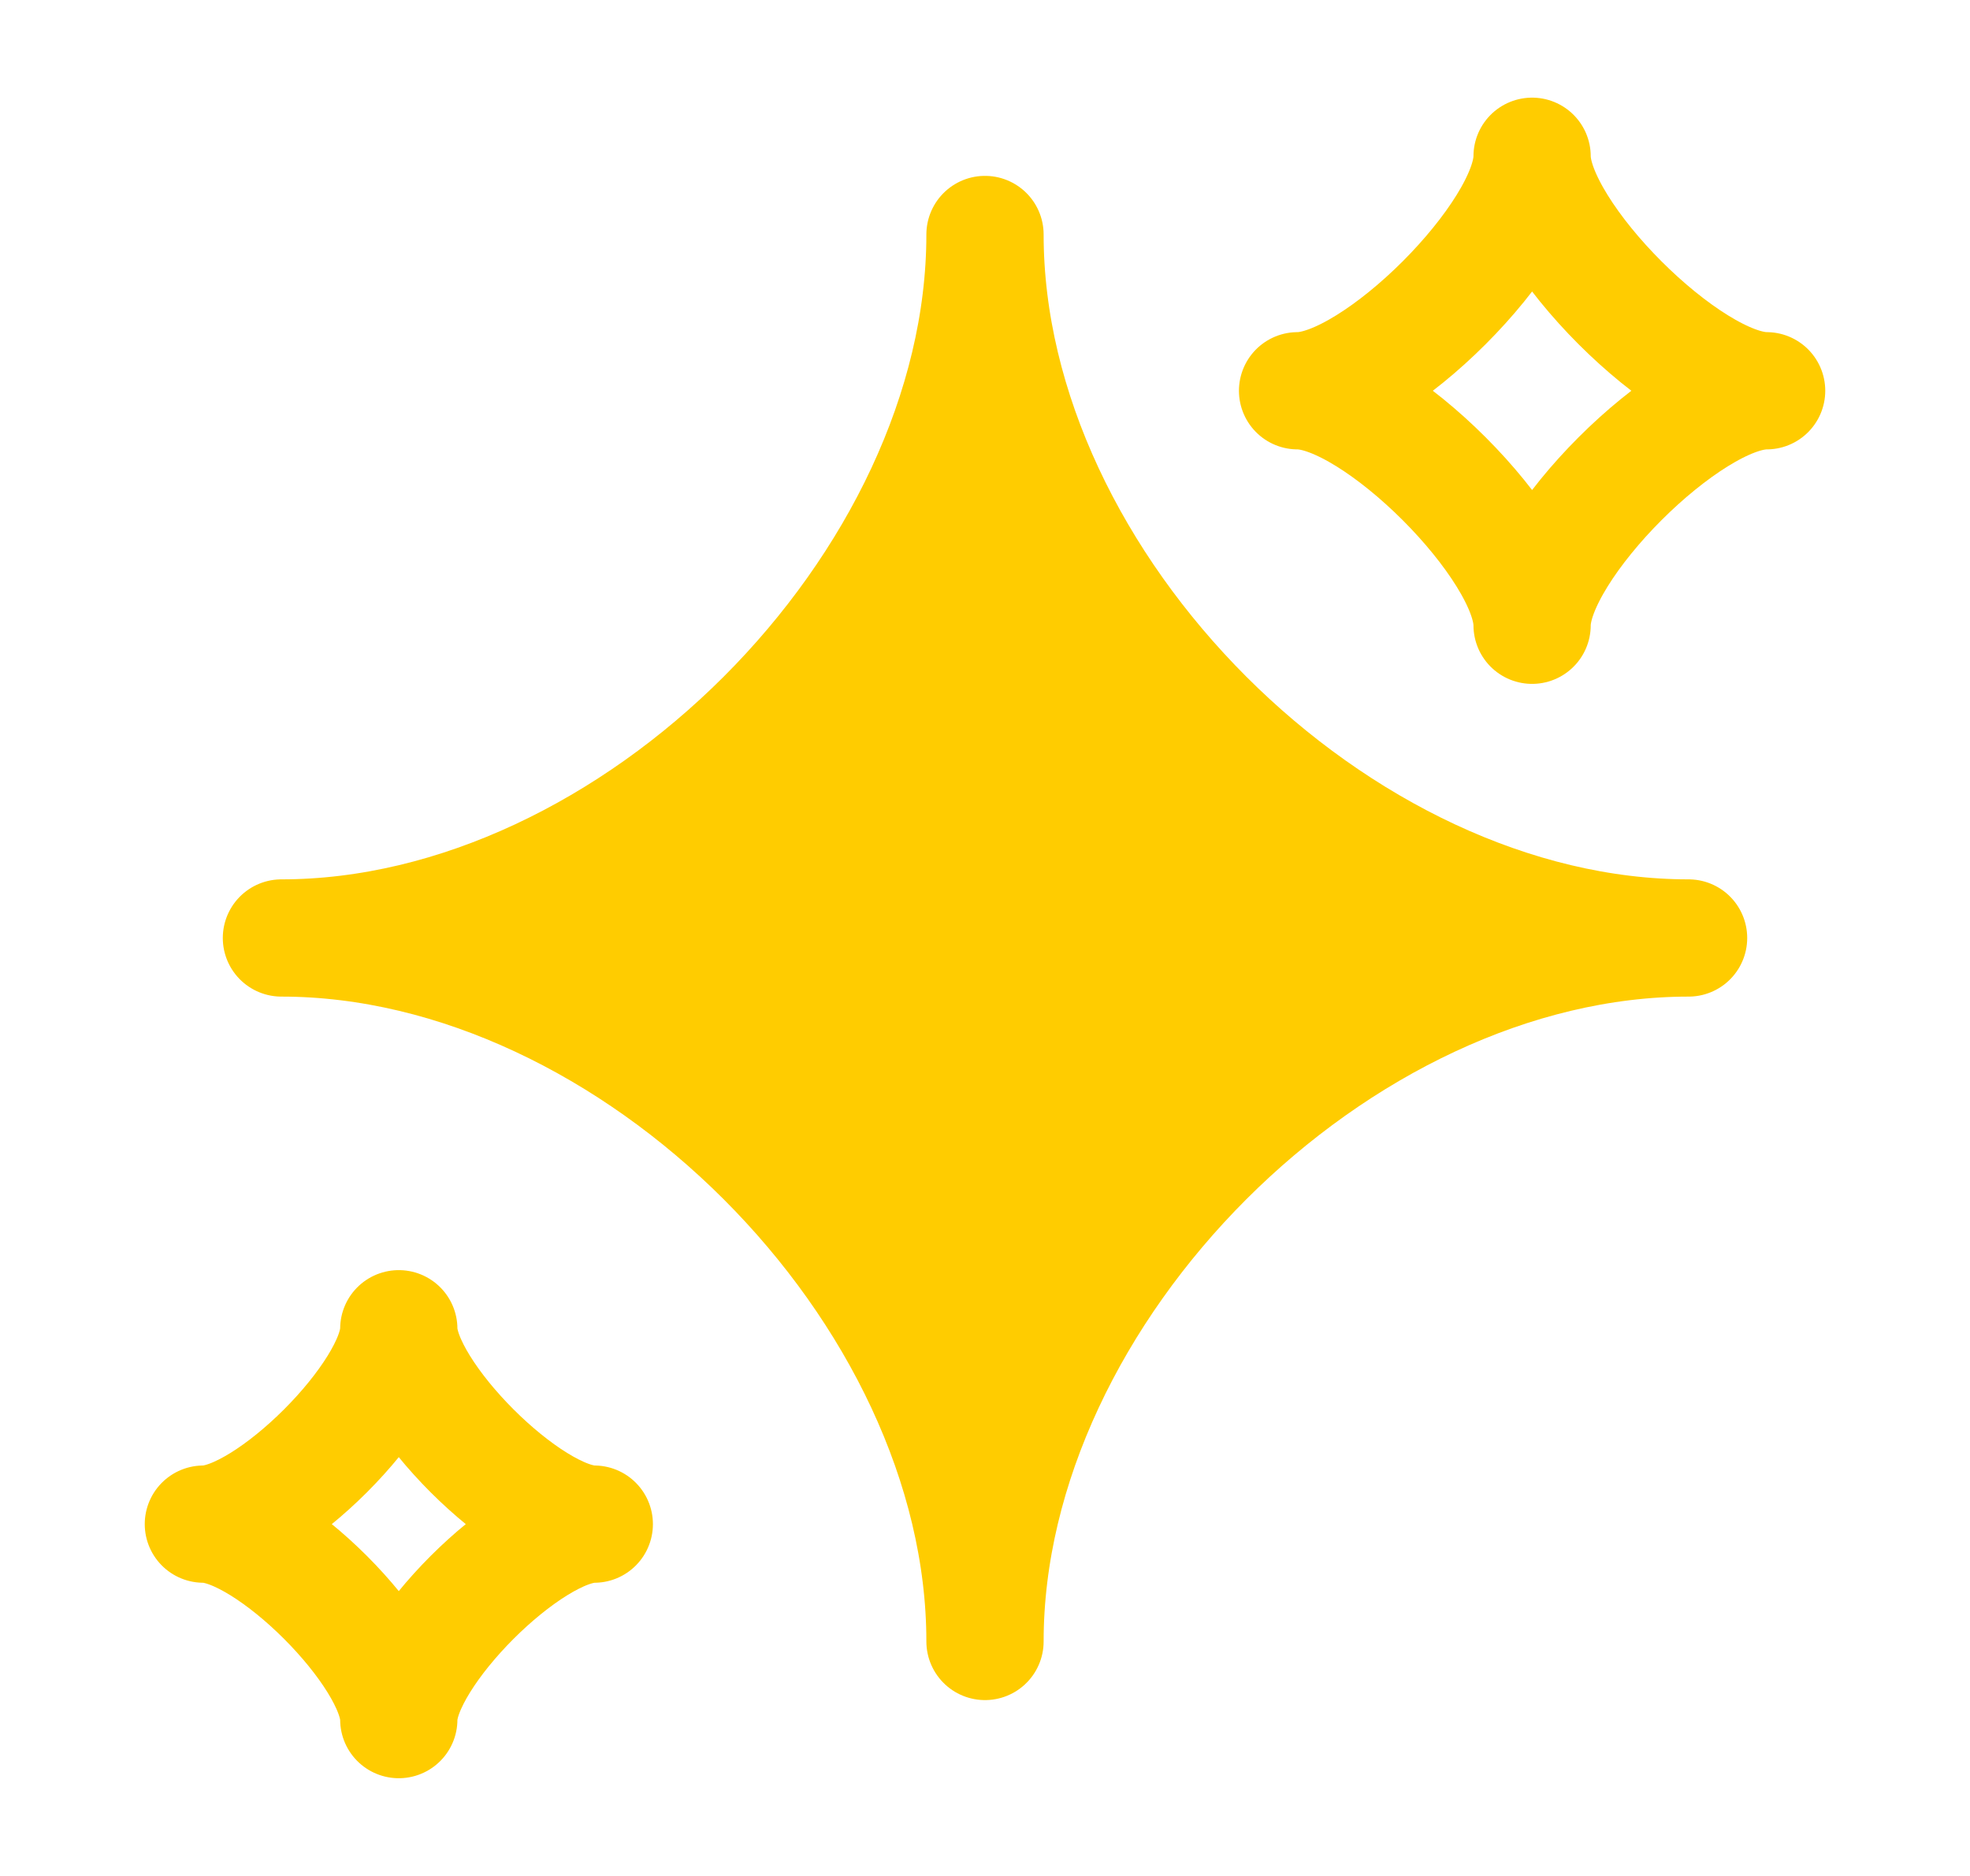
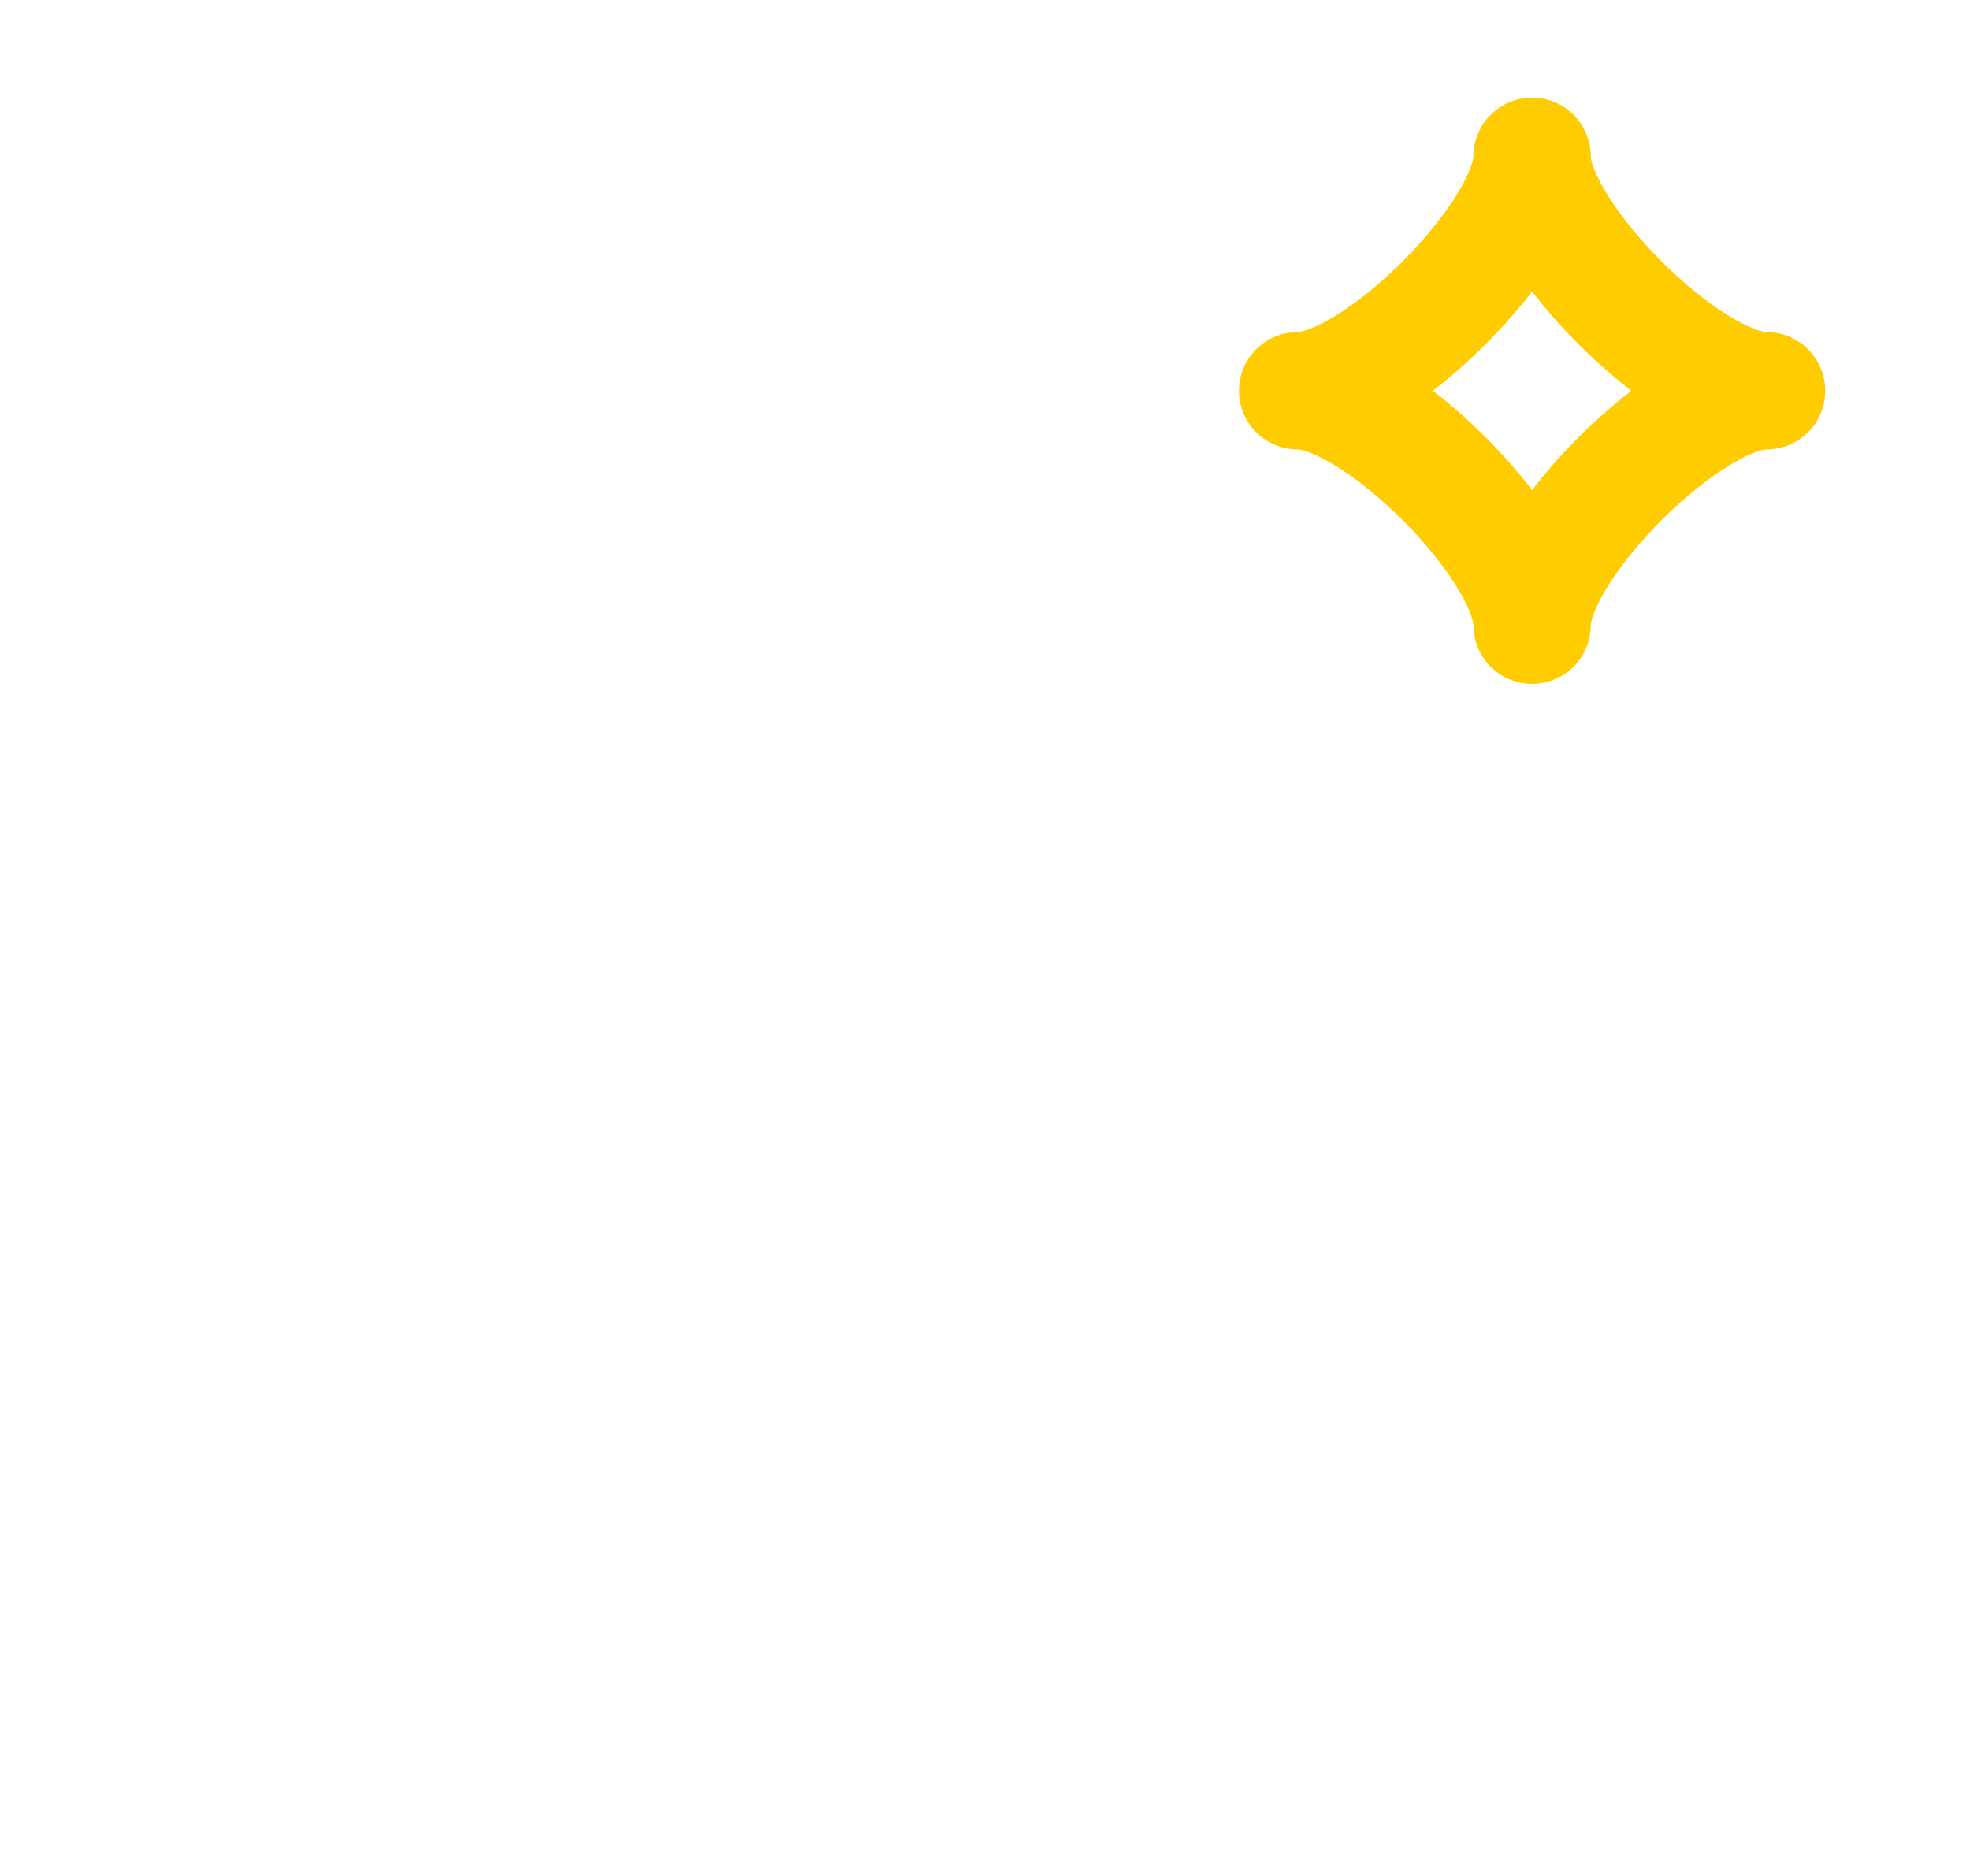
<svg xmlns="http://www.w3.org/2000/svg" width="21" height="20" viewBox="0 0 21 20" fill="none">
  <g id="Frame">
-     <path id="Vector" d="M3 10C6.75 10 10.5 6.25 10.5 2.5C10.5 6.25 14.25 10 18 10C14.25 10 10.5 13.75 10.5 17.5C10.5 13.75 6.75 10 3 10Z" fill="#FFCC00" stroke="#FFCC00" stroke-width="1.25" stroke-linejoin="round" />
-     <path id="Vector_2" d="M2.168 16.249C2.862 16.249 4.251 14.86 4.251 14.166C4.251 14.86 5.64 16.249 6.335 16.249C5.64 16.249 4.251 17.638 4.251 18.333C4.251 17.638 2.862 16.249 2.168 16.249Z" stroke="#FFCC00" stroke-width="1.25" stroke-linejoin="round" />
    <path id="Vector_3" d="M13.832 4.166C14.665 4.166 16.332 2.499 16.332 1.666C16.332 2.499 17.999 4.166 18.832 4.166C17.999 4.166 16.332 5.833 16.332 6.666C16.332 5.833 14.665 4.166 13.832 4.166Z" stroke="#FFCC00" stroke-width="1.25" stroke-linejoin="round" />
  </g>
</svg>